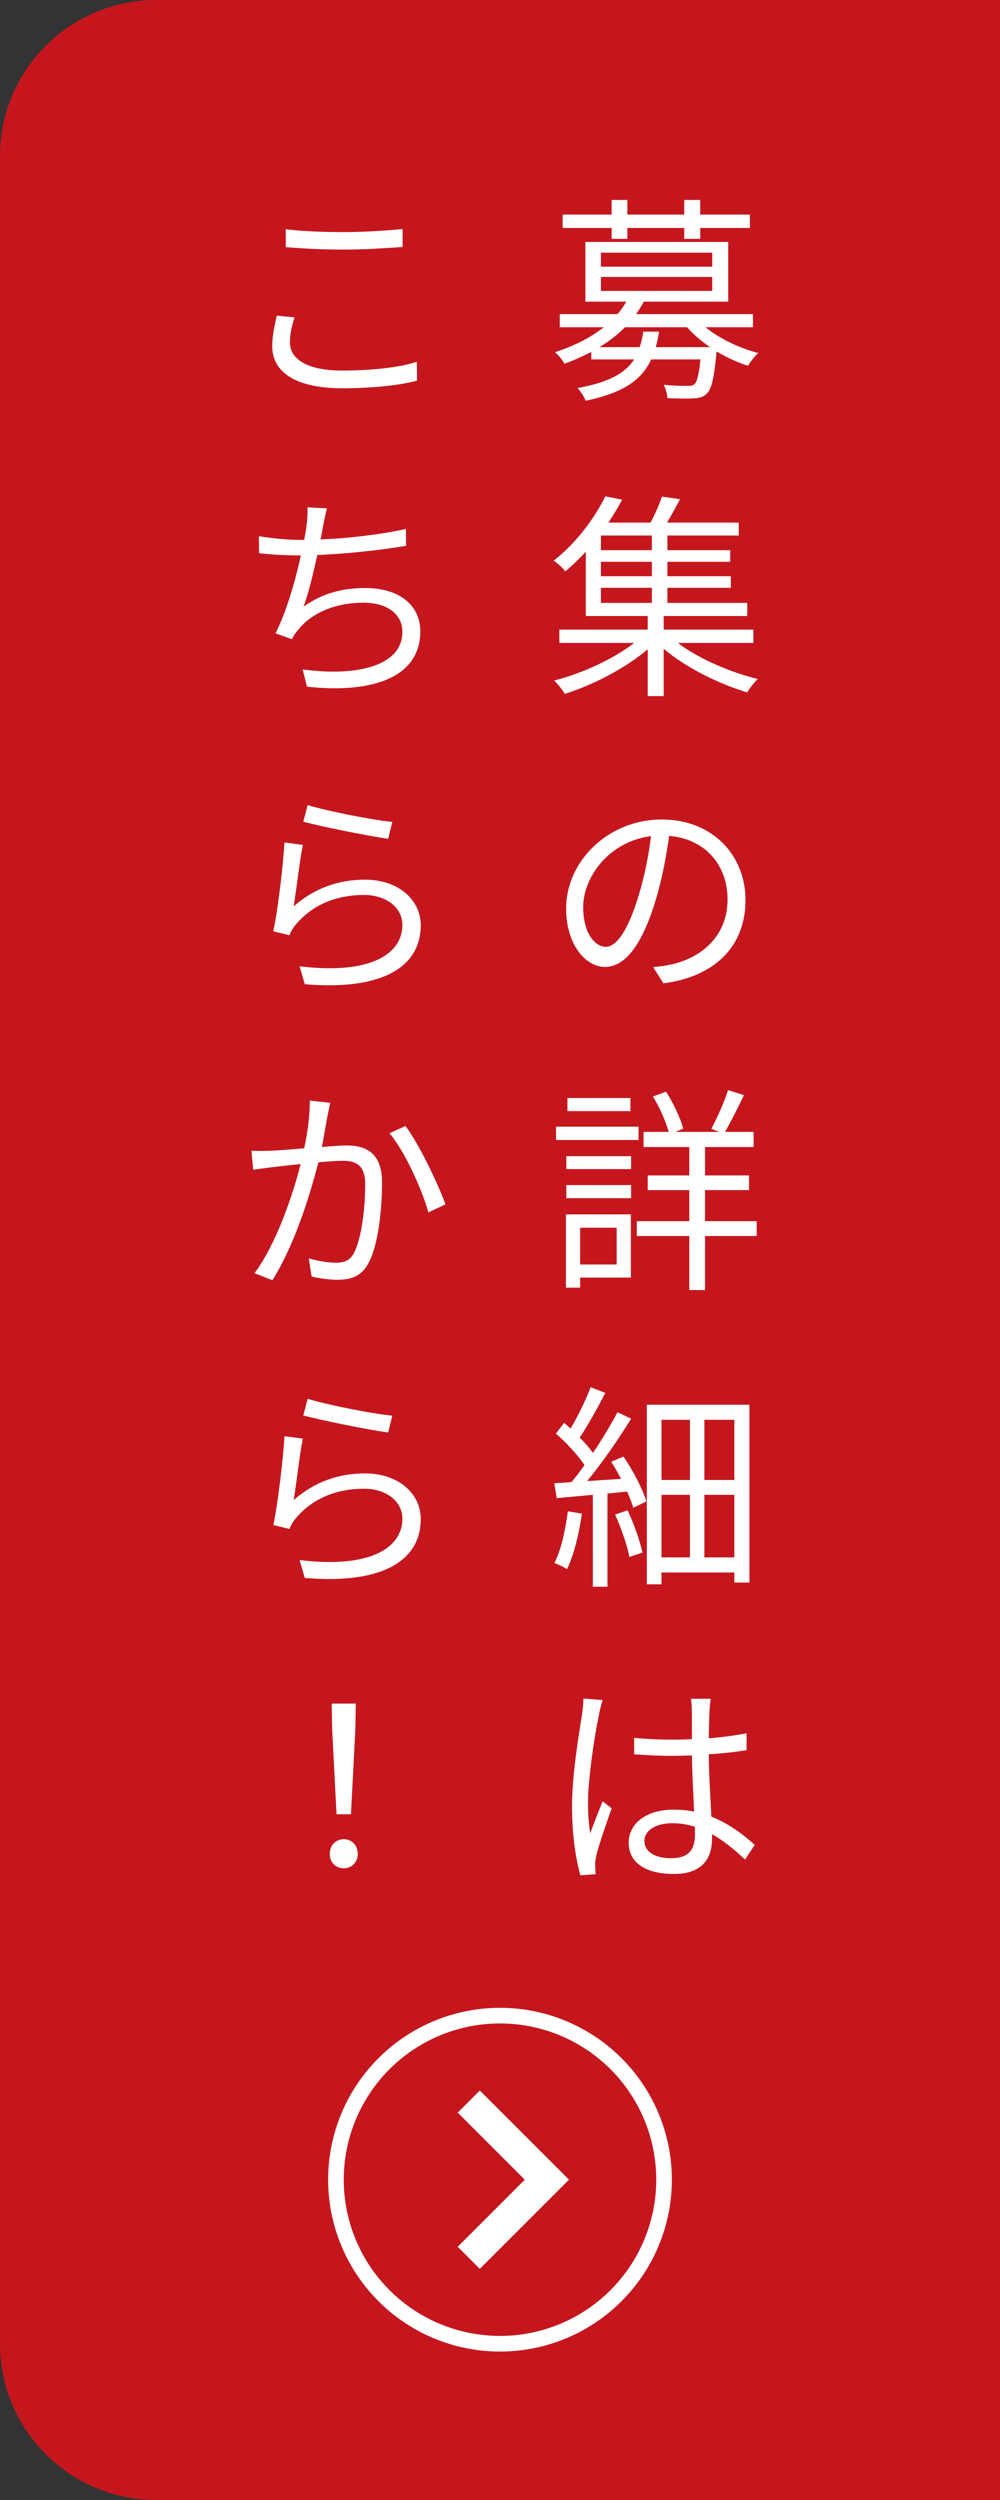
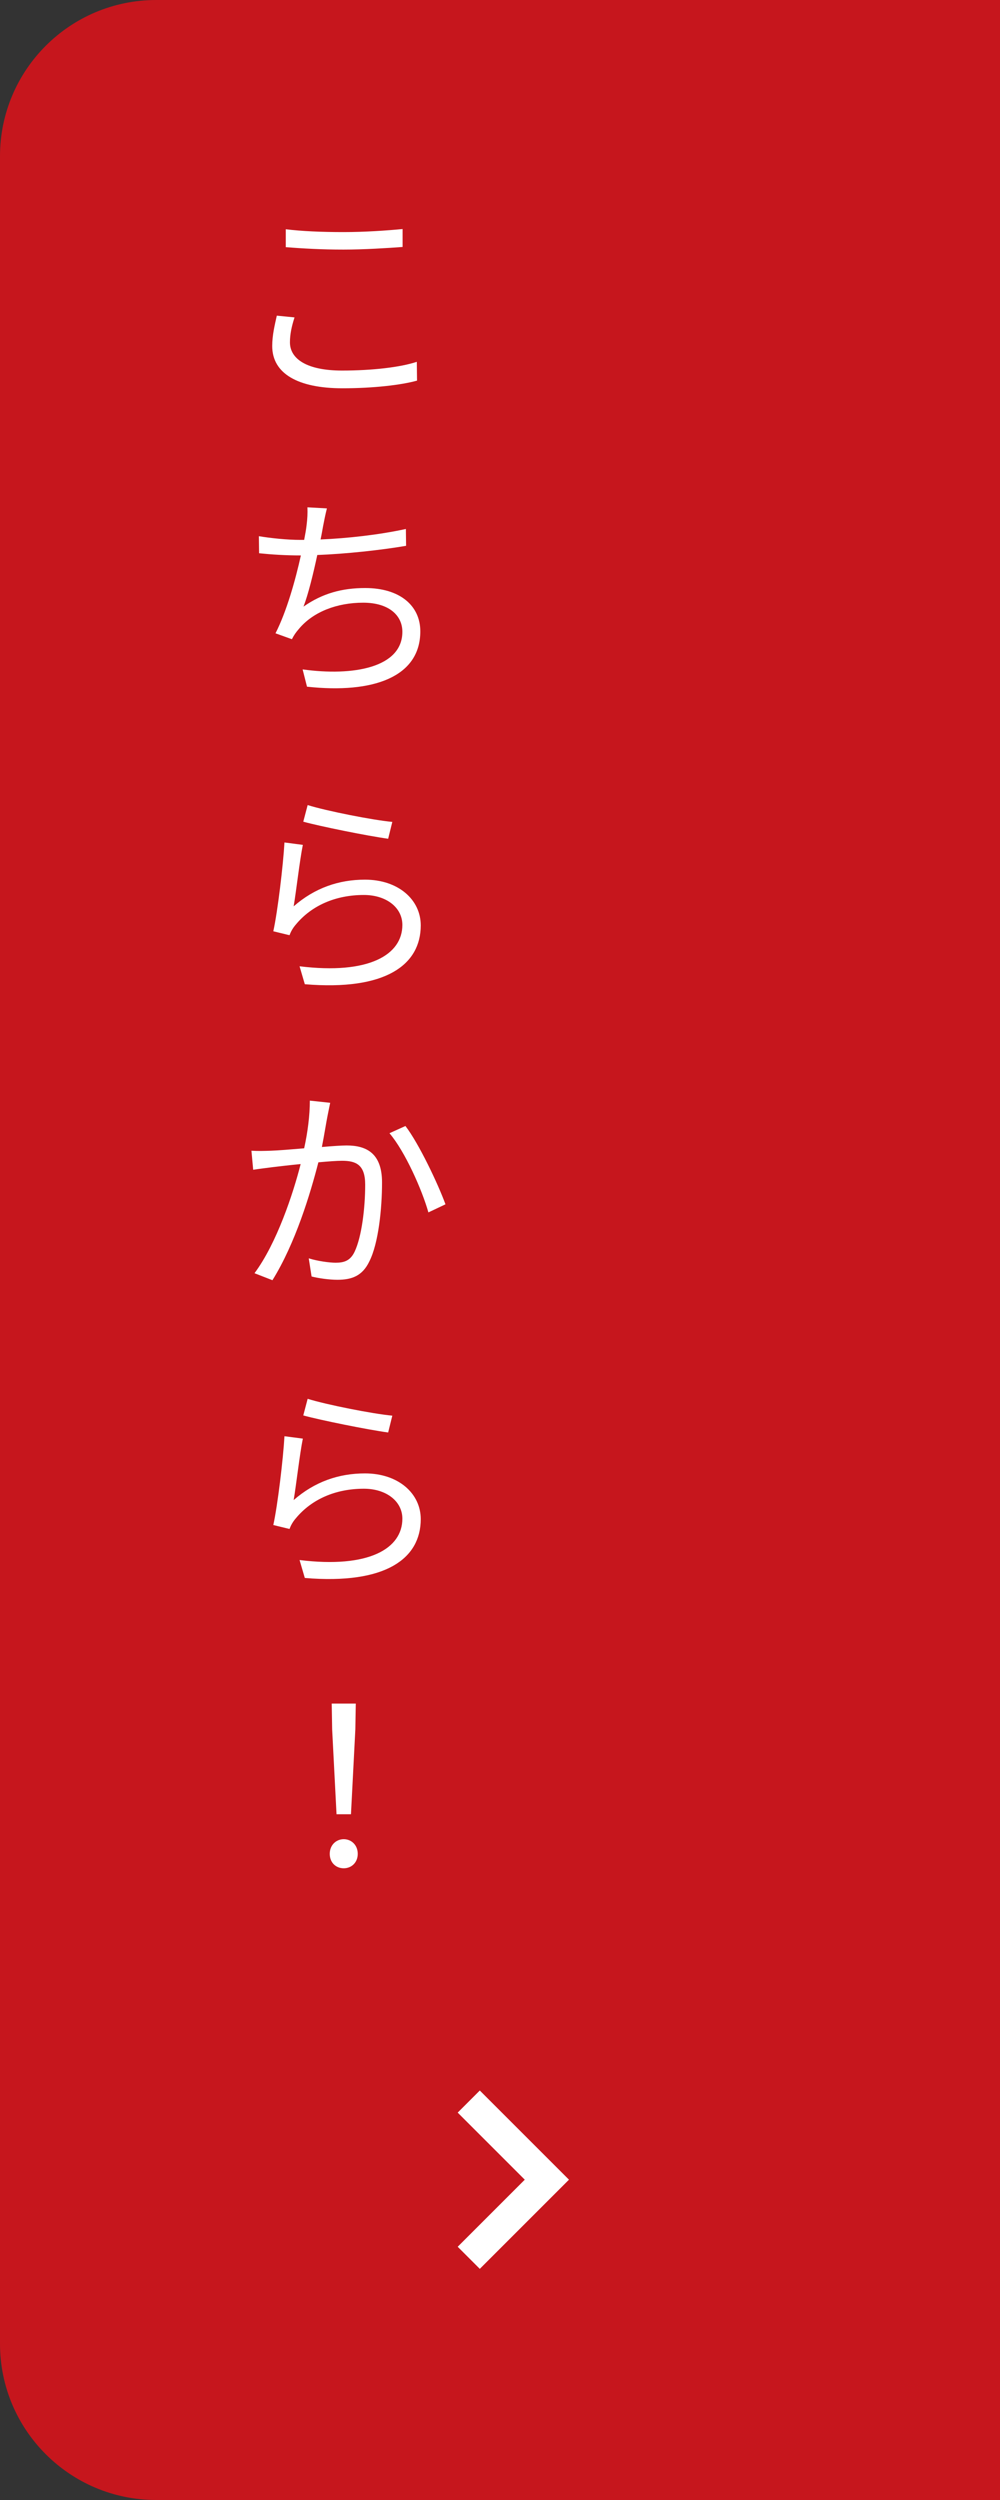
<svg xmlns="http://www.w3.org/2000/svg" width="64" height="160" viewBox="0 0 64 160" fill="none">
  <rect x="0" y="0" width="64" height="160" fill="#333333" stroke="none" />
  <path d="M0 10C0 4.477 4.477 0 10 0H64V160H10C4.477 160 0 155.523 0 150V10Z" fill="#C6161D" />
  <path d="M18.29 14.672C19.298 14.798 20.586 14.854 21.986 14.854C23.33 14.854 24.758 14.756 25.766 14.658V15.806C24.814 15.876 23.288 15.974 21.986 15.974C20.586 15.974 19.396 15.904 18.29 15.82V14.672ZM18.85 20.314C18.668 20.874 18.556 21.392 18.556 21.91C18.556 22.974 19.648 23.716 21.888 23.716C23.82 23.716 25.626 23.506 26.676 23.156L26.69 24.36C25.682 24.64 23.904 24.85 21.916 24.85C19.074 24.85 17.422 23.912 17.422 22.148C17.422 21.434 17.59 20.776 17.716 20.202L18.85 20.314ZM20.922 32.538C20.824 32.916 20.74 33.35 20.67 33.714C20.628 33.938 20.586 34.204 20.516 34.526C22.196 34.456 24.254 34.232 25.976 33.854L25.99 34.932C24.352 35.212 22.126 35.45 20.306 35.52C20.054 36.696 19.732 38.026 19.424 38.824C20.642 37.97 21.902 37.634 23.372 37.634C25.598 37.634 26.9 38.768 26.9 40.406C26.9 43.318 23.904 44.41 19.648 43.948L19.368 42.842C22.602 43.29 25.752 42.73 25.752 40.434C25.752 39.384 24.884 38.572 23.246 38.572C21.58 38.572 20.04 39.146 19.116 40.266C18.934 40.476 18.808 40.658 18.682 40.91L17.632 40.532C18.346 39.132 18.906 37.13 19.256 35.548H19.242C18.29 35.548 17.394 35.492 16.582 35.408L16.568 34.316C17.31 34.442 18.388 34.554 19.228 34.554C19.312 34.554 19.382 34.554 19.466 34.554C19.536 34.19 19.592 33.882 19.62 33.63C19.676 33.182 19.69 32.86 19.676 32.468L20.922 32.538ZM19.69 51.524C20.894 51.902 23.876 52.49 25.108 52.602L24.842 53.68C23.512 53.498 20.474 52.882 19.41 52.588L19.69 51.524ZM19.382 54.072C19.186 55.024 18.948 57.11 18.794 58.006C20.138 56.83 21.678 56.298 23.358 56.298C25.5 56.298 26.928 57.586 26.928 59.224C26.928 61.73 24.716 63.424 19.508 62.99L19.172 61.842C23.596 62.388 25.752 61.114 25.752 59.196C25.752 58.076 24.716 57.278 23.288 57.278C21.44 57.278 19.928 57.978 18.948 59.154C18.738 59.392 18.612 59.63 18.528 59.854L17.492 59.602C17.772 58.328 18.122 55.388 18.206 53.918L19.382 54.072ZM21.132 70.58C21.076 70.832 21.02 71.14 20.964 71.406C20.88 71.812 20.754 72.638 20.6 73.408C21.258 73.352 21.846 73.31 22.182 73.31C23.428 73.31 24.45 73.786 24.45 75.676C24.45 77.342 24.226 79.568 23.638 80.73C23.19 81.668 22.504 81.906 21.594 81.906C21.062 81.906 20.39 81.808 19.942 81.696L19.76 80.534C20.348 80.716 21.09 80.814 21.482 80.814C22 80.814 22.42 80.702 22.7 80.1C23.148 79.148 23.372 77.328 23.372 75.816C23.372 74.528 22.77 74.29 21.888 74.29C21.552 74.29 20.992 74.332 20.376 74.388C19.858 76.404 18.906 79.568 17.436 81.934L16.288 81.486C17.716 79.568 18.766 76.376 19.242 74.5C18.5 74.57 17.828 74.654 17.464 74.696C17.142 74.738 16.568 74.808 16.204 74.864L16.092 73.646C16.526 73.674 16.89 73.66 17.338 73.646C17.8 73.632 18.626 73.562 19.466 73.492C19.69 72.484 19.83 71.392 19.83 70.44L21.132 70.58ZM25.948 72.064C26.816 73.198 28.034 75.774 28.51 77.076L27.418 77.594C27.012 76.152 25.92 73.688 24.926 72.526L25.948 72.064ZM19.69 89.524C20.894 89.902 23.876 90.49 25.108 90.602L24.842 91.68C23.512 91.498 20.474 90.882 19.41 90.588L19.69 89.524ZM19.382 92.072C19.186 93.024 18.948 95.11 18.794 96.006C20.138 94.83 21.678 94.298 23.358 94.298C25.5 94.298 26.928 95.586 26.928 97.224C26.928 99.73 24.716 101.424 19.508 100.99L19.172 99.842C23.596 100.388 25.752 99.114 25.752 97.196C25.752 96.076 24.716 95.278 23.288 95.278C21.44 95.278 19.928 95.978 18.948 97.154C18.738 97.392 18.612 97.63 18.528 97.854L17.492 97.602C17.772 96.328 18.122 93.388 18.206 91.918L19.382 92.072ZM21.538 116.112L21.258 110.68L21.23 109.028H22.77L22.742 110.68L22.462 116.112H21.538ZM22 119.57C21.496 119.57 21.104 119.206 21.104 118.646C21.104 118.086 21.51 117.708 22 117.708C22.49 117.708 22.896 118.086 22.896 118.646C22.896 119.206 22.49 119.57 22 119.57Z" fill="white" />
-   <path d="M39.144 15.288V14.588H36.008V13.734H39.144V12.796H40.152V13.734H43.792V12.796H44.814V13.734H47.992V14.588H44.814V15.288H43.792V14.588H40.152V15.288H39.144ZM41.972 22.218H45.444C44.884 21.84 44.366 21.392 43.974 20.944H39.998C39.55 21.392 39.004 21.84 38.36 22.218H40.936C41.048 21.91 41.118 21.574 41.174 21.224H42.182C42.126 21.574 42.056 21.896 41.972 22.218ZM38.458 17.724V18.62H45.584V17.724H38.458ZM38.458 16.17V17.066H45.584V16.17H38.458ZM48.188 20.944H45.15C46.046 21.672 47.334 22.288 48.538 22.596C48.3 22.778 48.02 23.17 47.866 23.408C47.194 23.198 46.508 22.876 45.864 22.498L45.85 22.624C45.696 24.206 45.542 24.906 45.234 25.186C45.024 25.41 44.758 25.48 44.394 25.494C44.058 25.522 43.414 25.508 42.714 25.48C42.7 25.214 42.602 24.864 42.476 24.626C43.12 24.696 43.75 24.696 43.988 24.696C44.212 24.696 44.338 24.682 44.45 24.584C44.604 24.43 44.73 23.996 44.828 23.002H41.678C41.076 24.304 39.914 25.144 37.478 25.648C37.394 25.396 37.142 25.018 36.96 24.836C38.976 24.472 40.026 23.87 40.586 23.002H37.842V22.526C37.31 22.792 36.75 23.058 36.12 23.282C36.008 23.044 35.728 22.708 35.518 22.54C36.82 22.12 37.856 21.56 38.64 20.944H35.826V20.104H39.522C39.746 19.838 39.928 19.586 40.082 19.306H37.464V15.484H46.606V19.306H41.202C41.048 19.586 40.894 19.838 40.712 20.104H48.188V20.944ZM38.458 37.62V38.586H41.72V37.62H38.458ZM41.72 35.212V34.274H38.458V35.212H41.72ZM41.72 36.878V35.954H38.458V36.878H41.72ZM48.216 41.148H43.386C44.702 42.156 46.732 43.024 48.496 43.458C48.272 43.668 47.978 44.046 47.824 44.312C46.018 43.78 43.904 42.73 42.476 41.526V44.55H41.454V41.554C40.026 42.772 37.926 43.85 36.148 44.41C35.994 44.144 35.686 43.752 35.462 43.556C37.226 43.108 39.256 42.184 40.586 41.148H35.798V40.294H41.454V39.426H37.492V35.31C37.086 35.744 36.652 36.178 36.176 36.57C36.008 36.332 35.658 36.024 35.434 35.884C36.988 34.666 38.122 33.028 38.738 31.768L39.816 31.978C39.564 32.454 39.27 32.944 38.934 33.448H41.636C41.916 32.916 42.21 32.258 42.364 31.782L43.526 31.95C43.246 32.468 42.952 33 42.686 33.448H47.278V34.274H42.714V35.212H46.732V35.954H42.714V36.878H46.774V37.62H42.714V38.586H47.824V39.426H42.476V40.294H48.216V41.148ZM47.712 57.6C47.712 60.54 45.78 62.5 42.462 62.934L41.804 61.898C42.252 61.856 42.686 61.786 43.008 61.716C44.8 61.31 46.564 59.98 46.564 57.558C46.564 55.444 45.206 53.694 42.826 53.498C42.644 54.8 42.378 56.228 41.986 57.53C41.132 60.414 40.026 61.884 38.724 61.884C37.478 61.884 36.232 60.456 36.232 58.146C36.232 55.108 38.934 52.448 42.35 52.448C45.626 52.448 47.712 54.758 47.712 57.6ZM37.324 58.048C37.324 59.812 38.136 60.596 38.766 60.596C39.424 60.596 40.166 59.658 40.88 57.292C41.23 56.13 41.51 54.8 41.664 53.512C38.976 53.848 37.324 56.144 37.324 58.048ZM40.348 70.272V71.112H36.316V70.272H40.348ZM40.866 72.106V72.96H35.588V72.106H40.866ZM39.466 78.574H37.128V80.926H39.466V78.574ZM40.376 77.72V81.766H37.128V82.41H36.218V77.72H40.376ZM36.246 76.684V75.844H40.39V76.684H36.246ZM36.246 74.822V73.996H40.39V74.822H36.246ZM48.426 78.154V79.106H45.122V82.564H44.114V79.106H40.754V78.154H44.114V76.166H41.454V75.228H44.114V73.408H41.188V72.442H42.798C42.616 71.784 42.21 70.86 41.79 70.174L42.63 69.866C43.092 70.608 43.568 71.588 43.722 72.232L43.218 72.442H46.032L45.528 72.246C45.878 71.574 46.368 70.51 46.592 69.768L47.614 70.09C47.222 70.888 46.774 71.812 46.396 72.442H48.23V73.408H45.122V75.228H47.936V76.166H45.122V78.154H48.426ZM36.344 96.72L37.24 96.874C37.058 98.19 36.722 99.534 36.288 100.43C36.12 100.304 35.7 100.108 35.476 100.038C35.924 99.184 36.176 97.938 36.344 96.72ZM39.368 96.93L40.166 96.664C40.572 97.518 40.964 98.638 41.118 99.366L40.278 99.646C40.152 98.918 39.746 97.784 39.368 96.93ZM39.116 93.556L39.9 93.22C40.516 94.116 41.132 95.306 41.37 96.09L40.53 96.496C40.446 96.202 40.306 95.852 40.138 95.46L38.878 95.586V101.55H37.94V95.67L35.63 95.88L35.476 94.928C35.812 94.914 36.176 94.886 36.568 94.858C36.848 94.536 37.128 94.158 37.408 93.766C37.002 93.15 36.246 92.324 35.574 91.75L36.106 91.064C36.246 91.176 36.372 91.302 36.512 91.428C36.988 90.644 37.506 89.566 37.8 88.782L38.738 89.146C38.248 90.098 37.632 91.218 37.1 92.002C37.436 92.338 37.73 92.688 37.954 92.982C38.556 92.086 39.116 91.148 39.522 90.378L40.39 90.798C39.606 92.072 38.542 93.626 37.576 94.788L39.746 94.648C39.55 94.27 39.34 93.892 39.116 93.556ZM45.08 99.674H46.998V95.67H45.08V99.674ZM42.336 95.67V99.674H44.156V95.67H42.336ZM44.156 90.868H42.336V94.718H44.156V90.868ZM46.998 94.718V90.868H45.08V94.718H46.998ZM41.398 89.902H47.964V101.284H46.998V100.64H42.336V101.396H41.398V89.902ZM41.244 117.82C41.244 118.534 41.944 118.926 42.952 118.926C44.128 118.926 44.478 118.324 44.478 117.4C44.478 117.26 44.478 117.092 44.464 116.91C44.016 116.77 43.54 116.686 43.036 116.686C41.986 116.686 41.244 117.134 41.244 117.82ZM45.486 108.72C45.444 109 45.416 109.28 45.402 109.56C45.388 109.938 45.374 110.596 45.36 111.254C46.214 111.184 47.04 111.072 47.782 110.932V112.01C47.012 112.136 46.2 112.22 45.36 112.276C45.374 113.69 45.472 115.09 45.528 116.266C46.662 116.714 47.572 117.414 48.3 118.072L47.684 119.01C46.984 118.352 46.284 117.792 45.57 117.386C45.57 117.484 45.57 117.582 45.57 117.68C45.57 118.828 45.038 119.934 43.148 119.934C41.272 119.934 40.236 119.192 40.236 117.932C40.236 116.756 41.286 115.818 43.12 115.818C43.582 115.818 44.016 115.86 44.422 115.944C44.38 114.866 44.296 113.494 44.282 112.346C43.834 112.36 43.386 112.374 42.938 112.374C42.14 112.374 41.412 112.332 40.586 112.276V111.226C41.384 111.296 42.126 111.338 42.966 111.338C43.4 111.338 43.848 111.324 44.282 111.31V109.574C44.282 109.336 44.254 108.958 44.226 108.72H45.486ZM38.57 108.804C38.486 109.042 38.374 109.504 38.332 109.756C38.052 111.058 37.632 113.83 37.632 115.398C37.632 116.07 37.674 116.658 37.772 117.344C37.996 116.714 38.332 115.86 38.57 115.286L39.144 115.734C38.808 116.714 38.29 118.142 38.15 118.828C38.108 119.024 38.08 119.29 38.094 119.458C38.094 119.598 38.108 119.794 38.122 119.948L37.142 120.018C36.862 119.024 36.61 117.484 36.61 115.594C36.61 113.536 37.072 110.862 37.254 109.7C37.296 109.378 37.338 109 37.338 108.706L38.57 108.804Z" fill="white" />
  <path d="M30 134.5L35 139.5L30 144.5" stroke="white" stroke-width="2" />
-   <circle cx="32" cy="139.5" r="10.5" stroke="white" />
</svg>